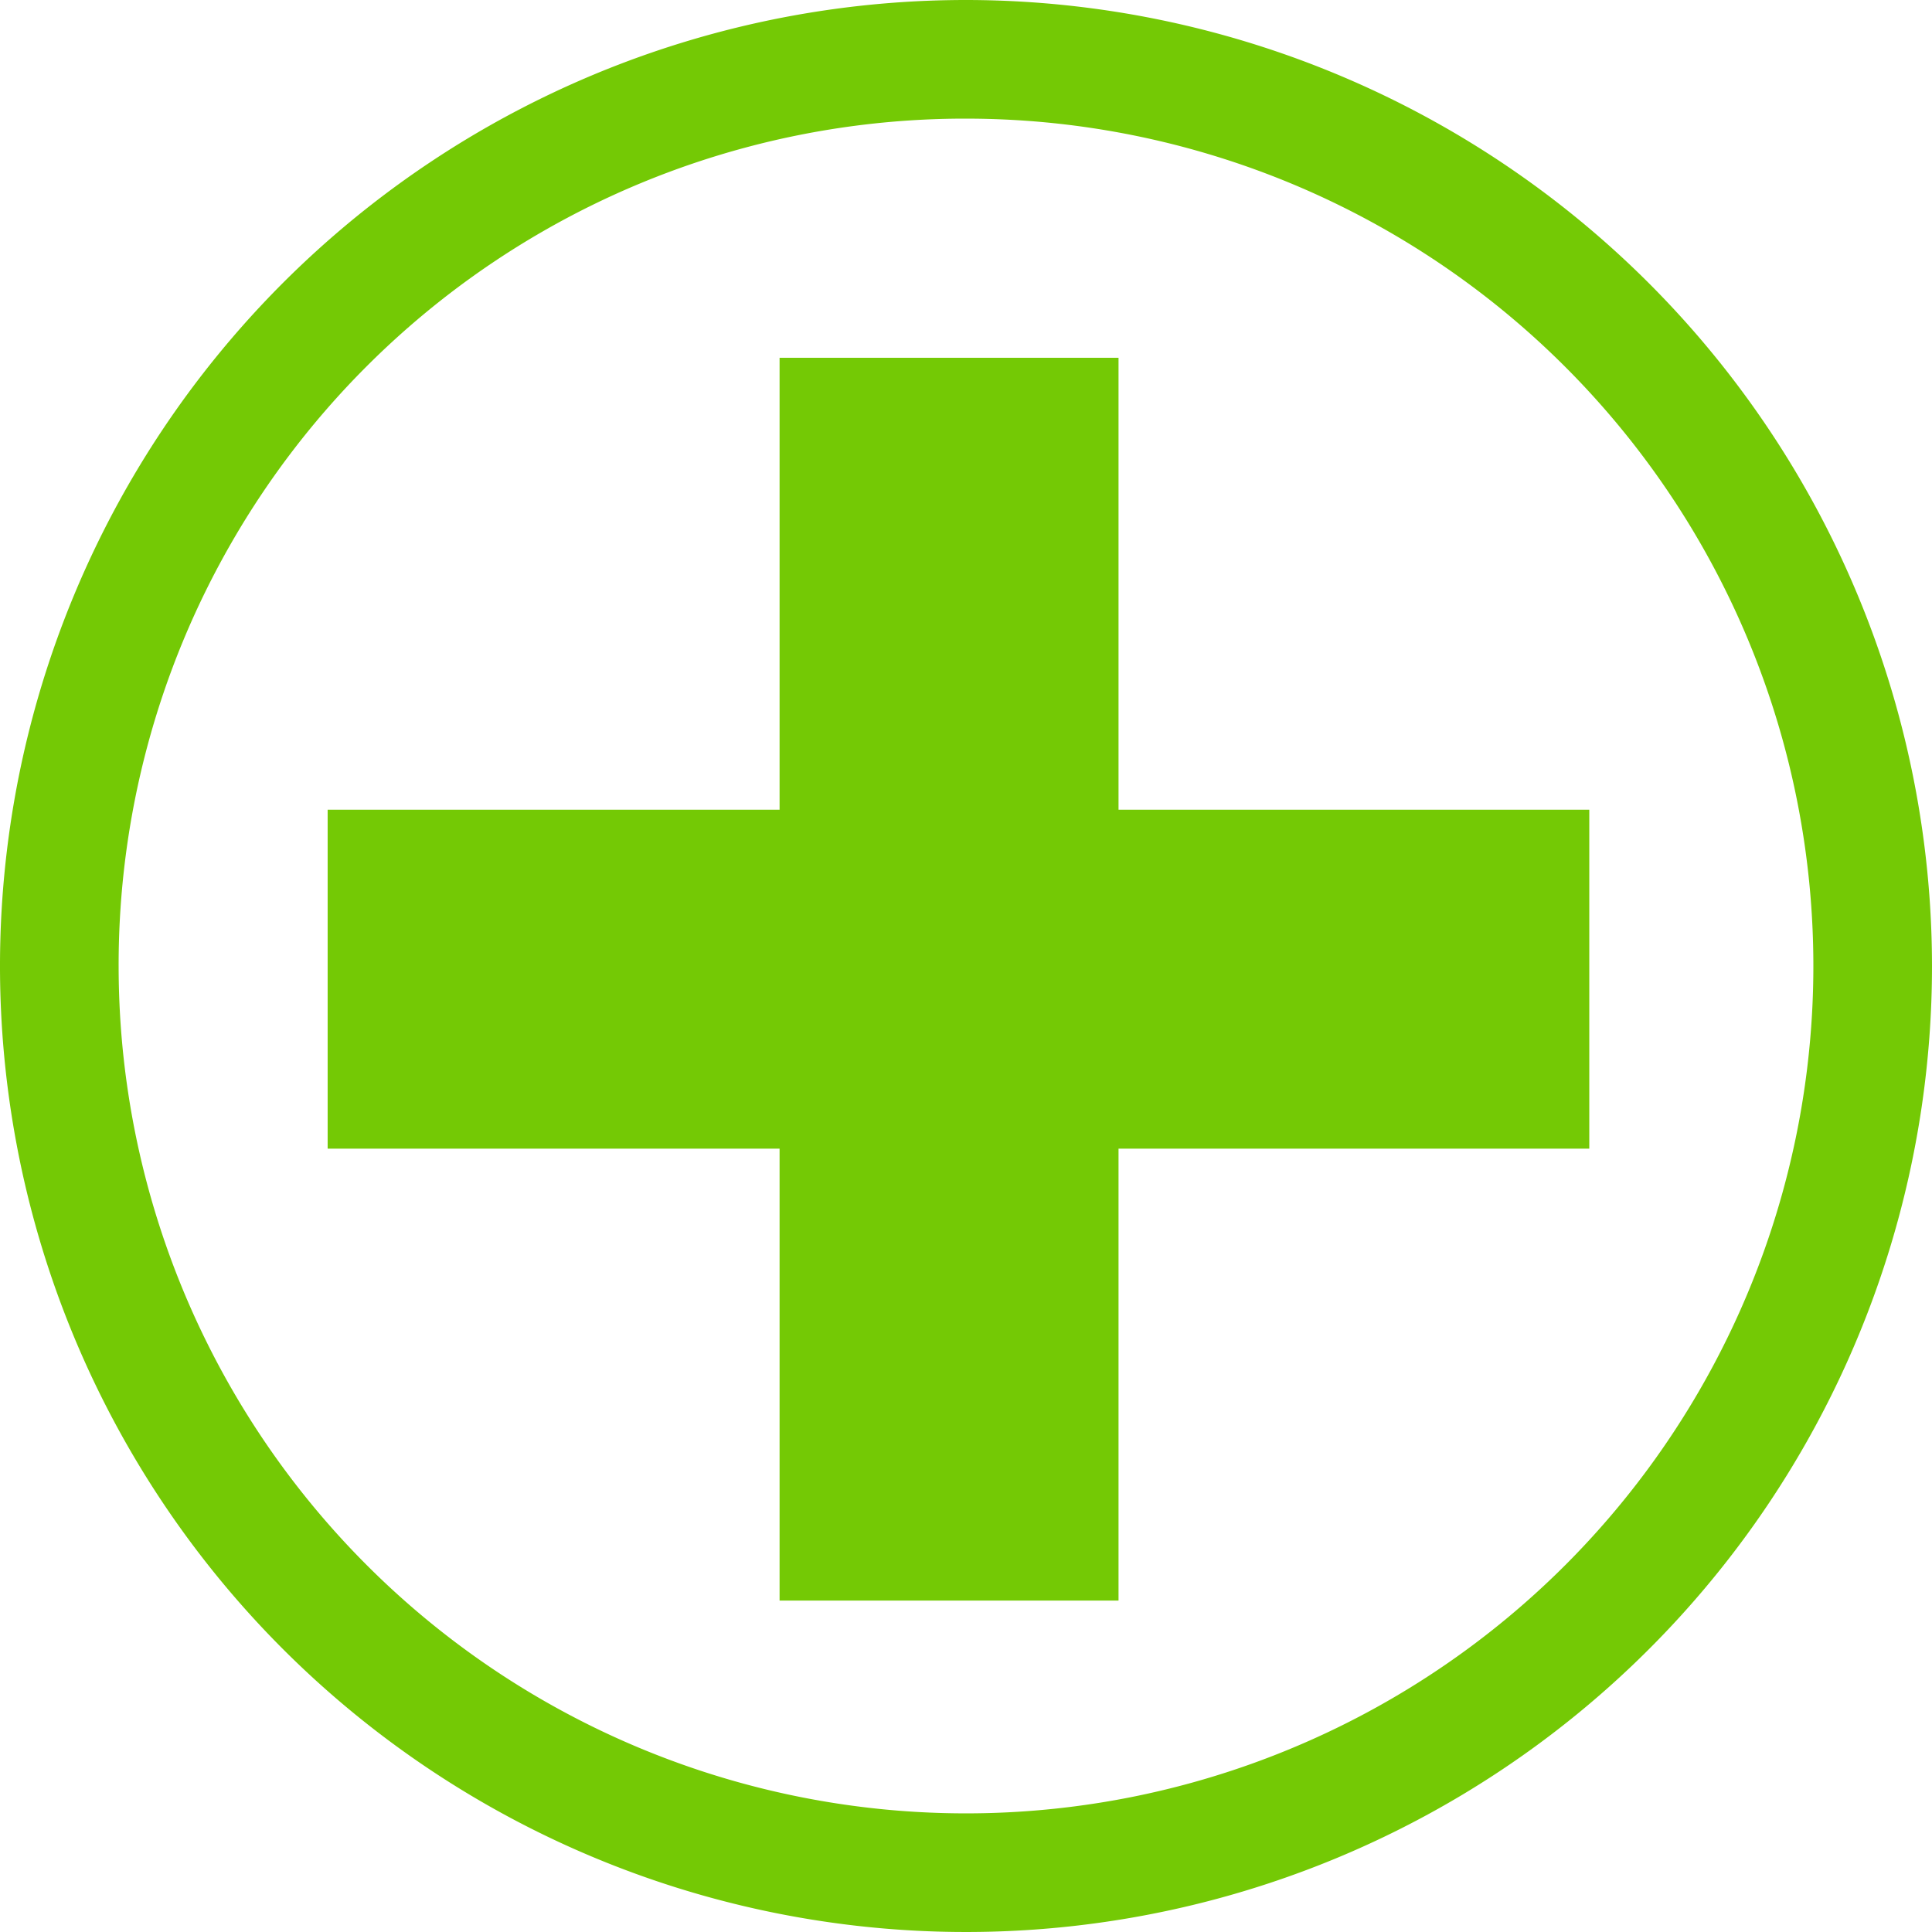
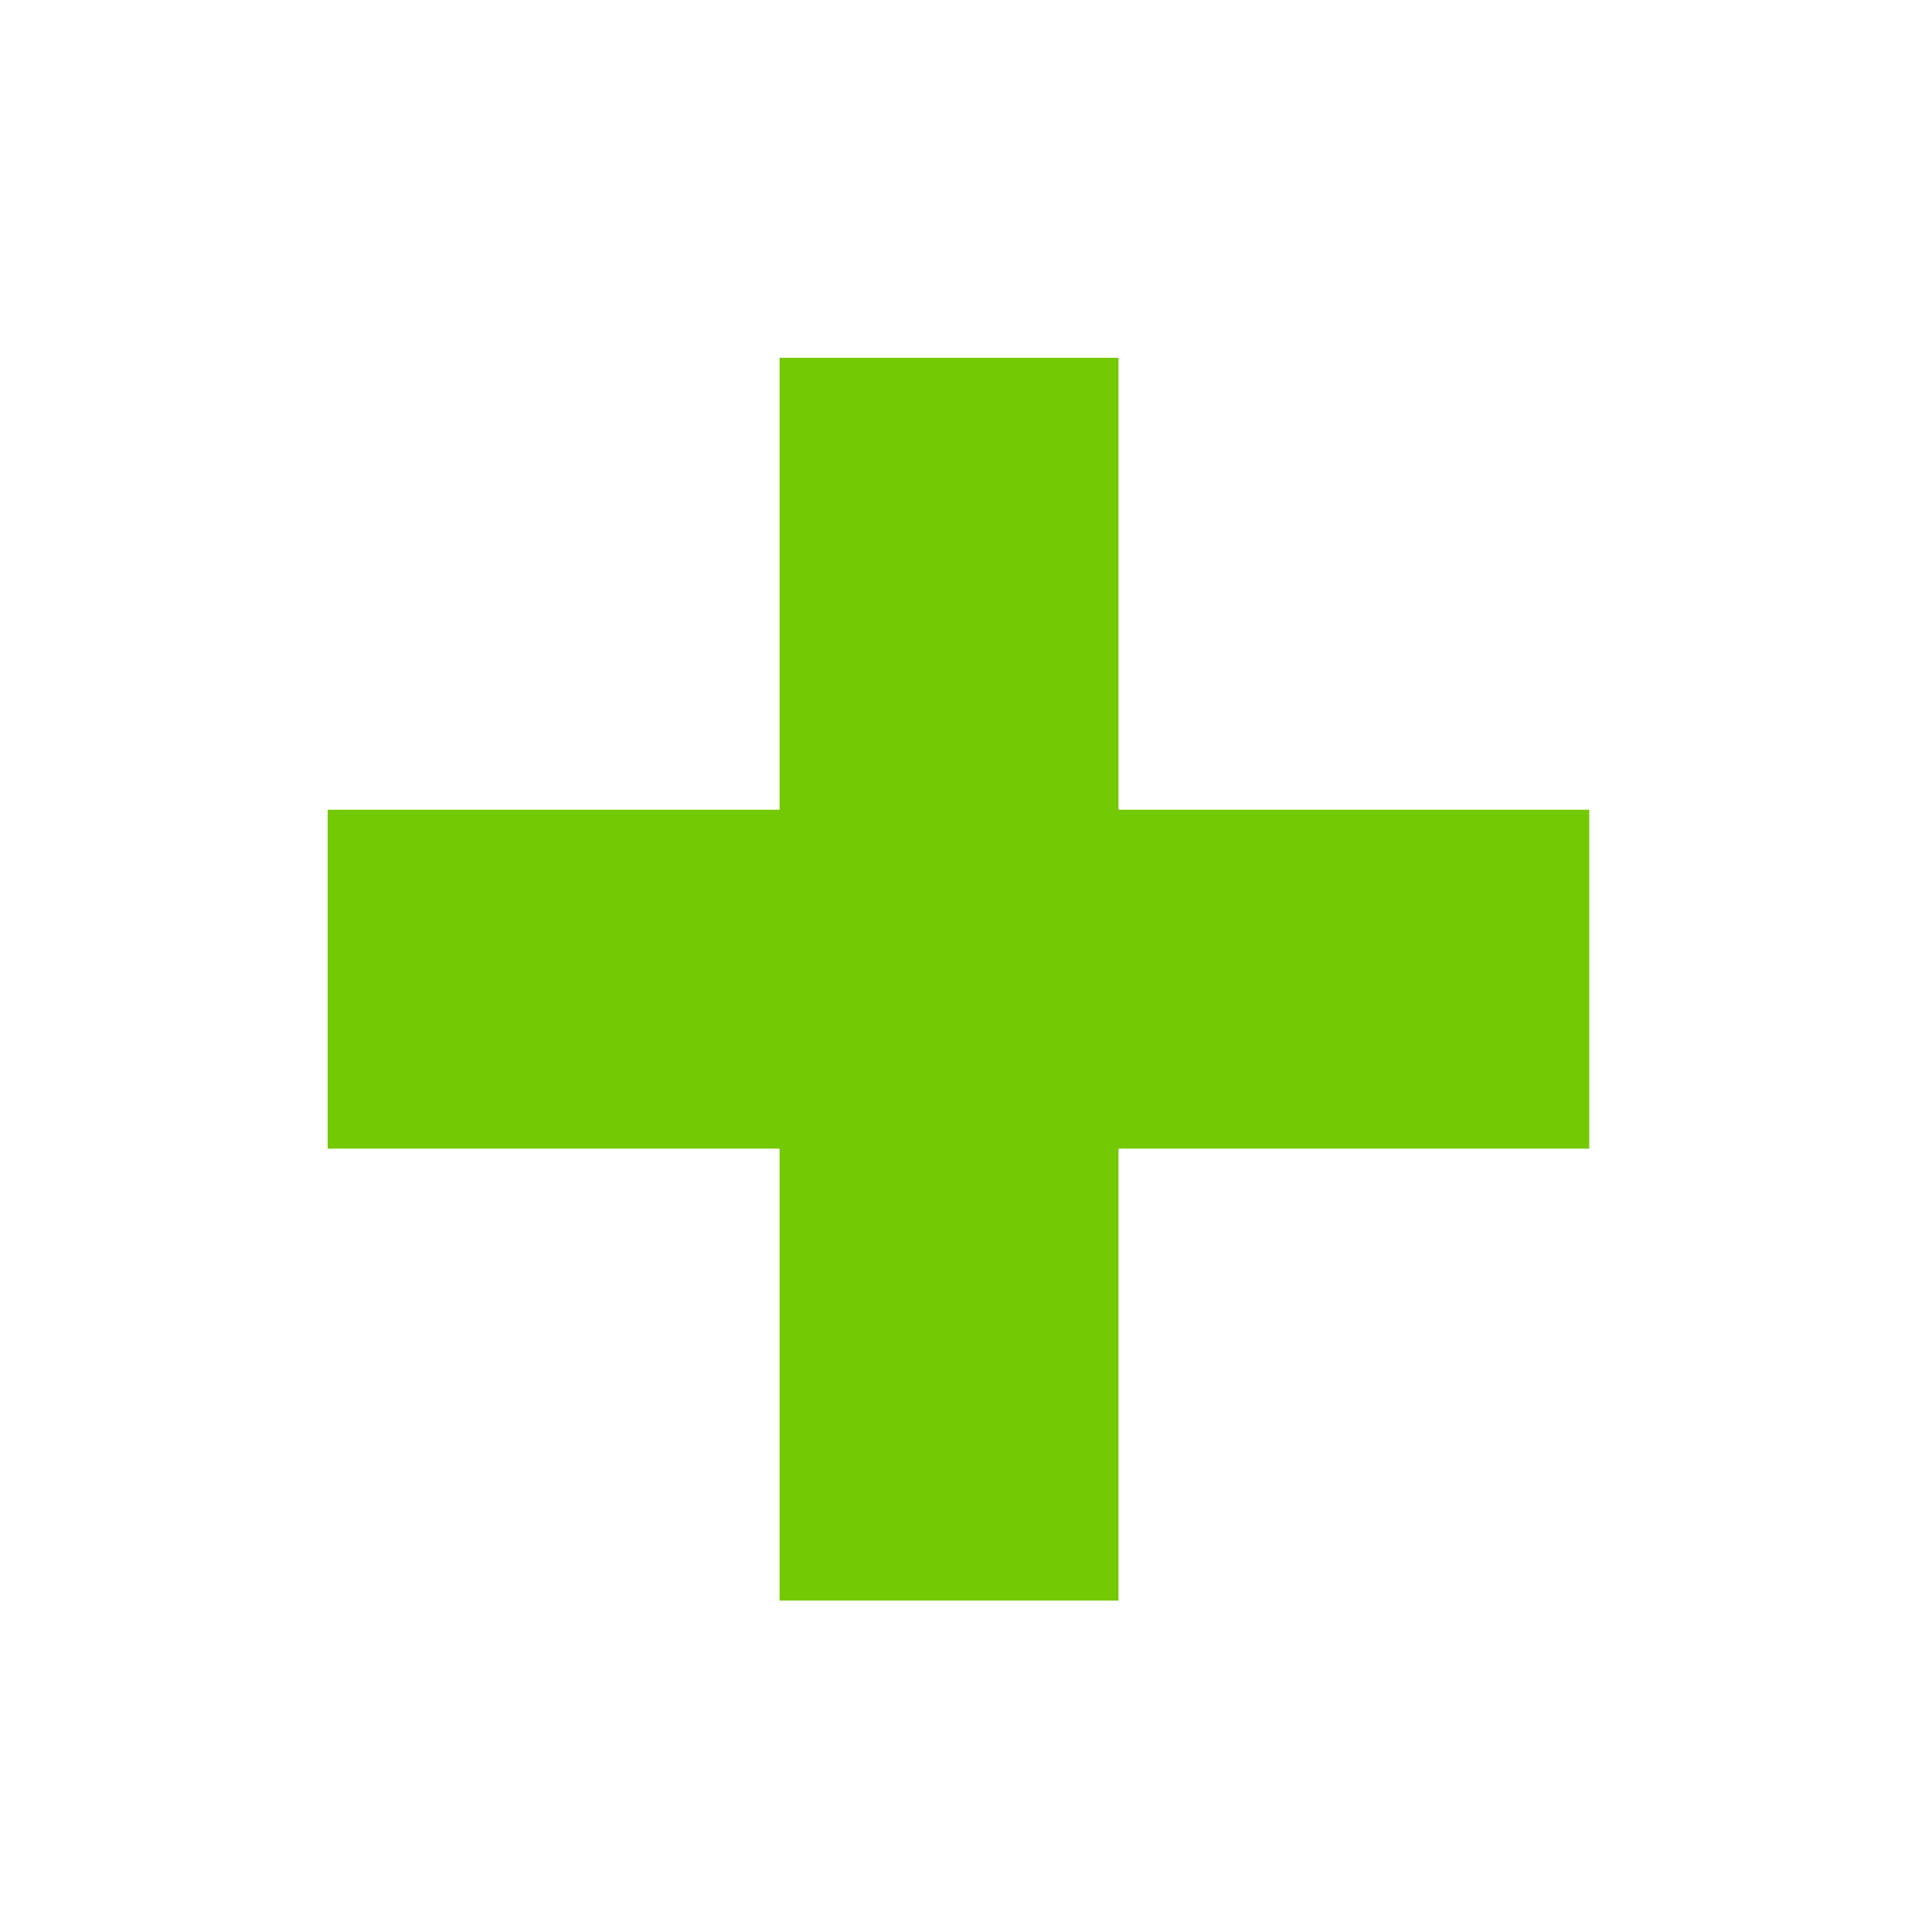
<svg xmlns="http://www.w3.org/2000/svg" id="Layer_1" data-name="Layer 1" viewBox="0 0 102.6 102.6">
  <defs>
    <style>.cls-1{fill:#74c905}</style>
  </defs>
  <title>Extended Health Guarentee</title>
-   <path class="cls-1" d="M51.3,6.3a45,45,0,1,1-45,45,44.94,44.94,0,0,1,45-45m0-6.3a51.3,51.3,0,1,0,51.3,51.3A51.34,51.34,0,0,0,51.3,0Z" />
  <path class="cls-1" d="M84.4 43L59.4 43 59.4 19 41.4 19 41.4 43 17.4 43 17.4 61 41.4 61 41.4 85 59.4 85 59.4 61 84.4 61 84.4 43z" />
</svg>